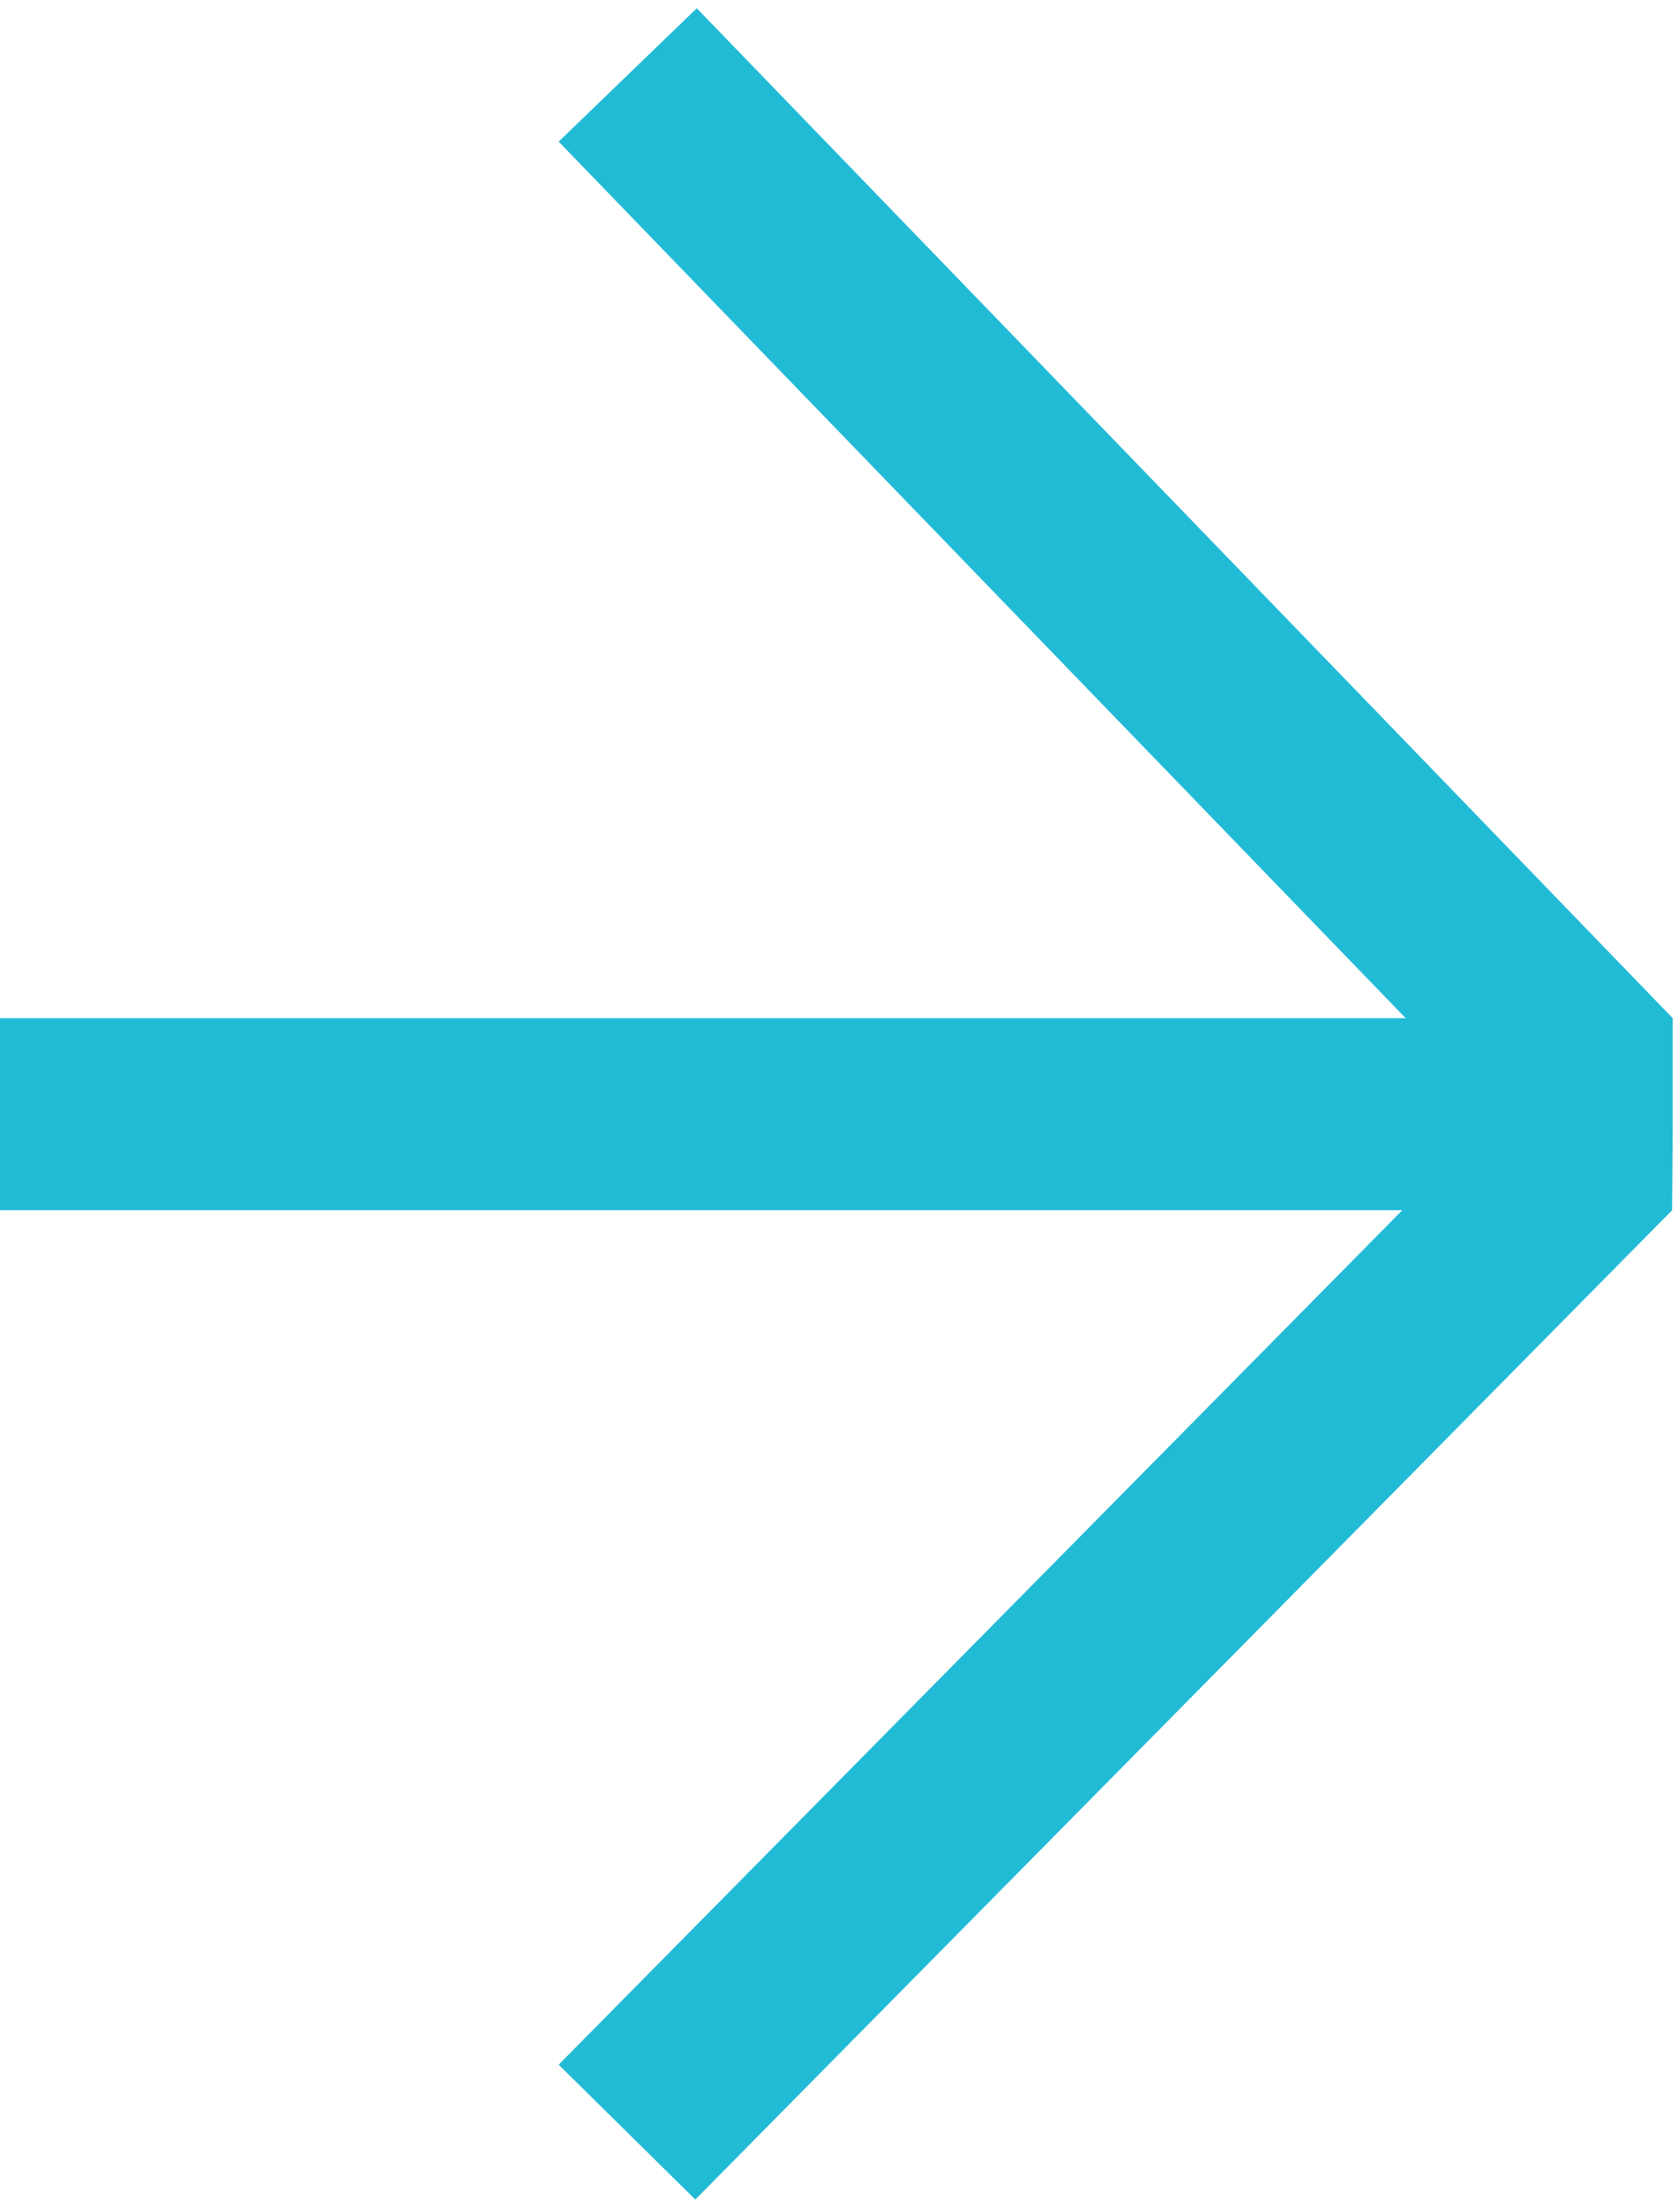
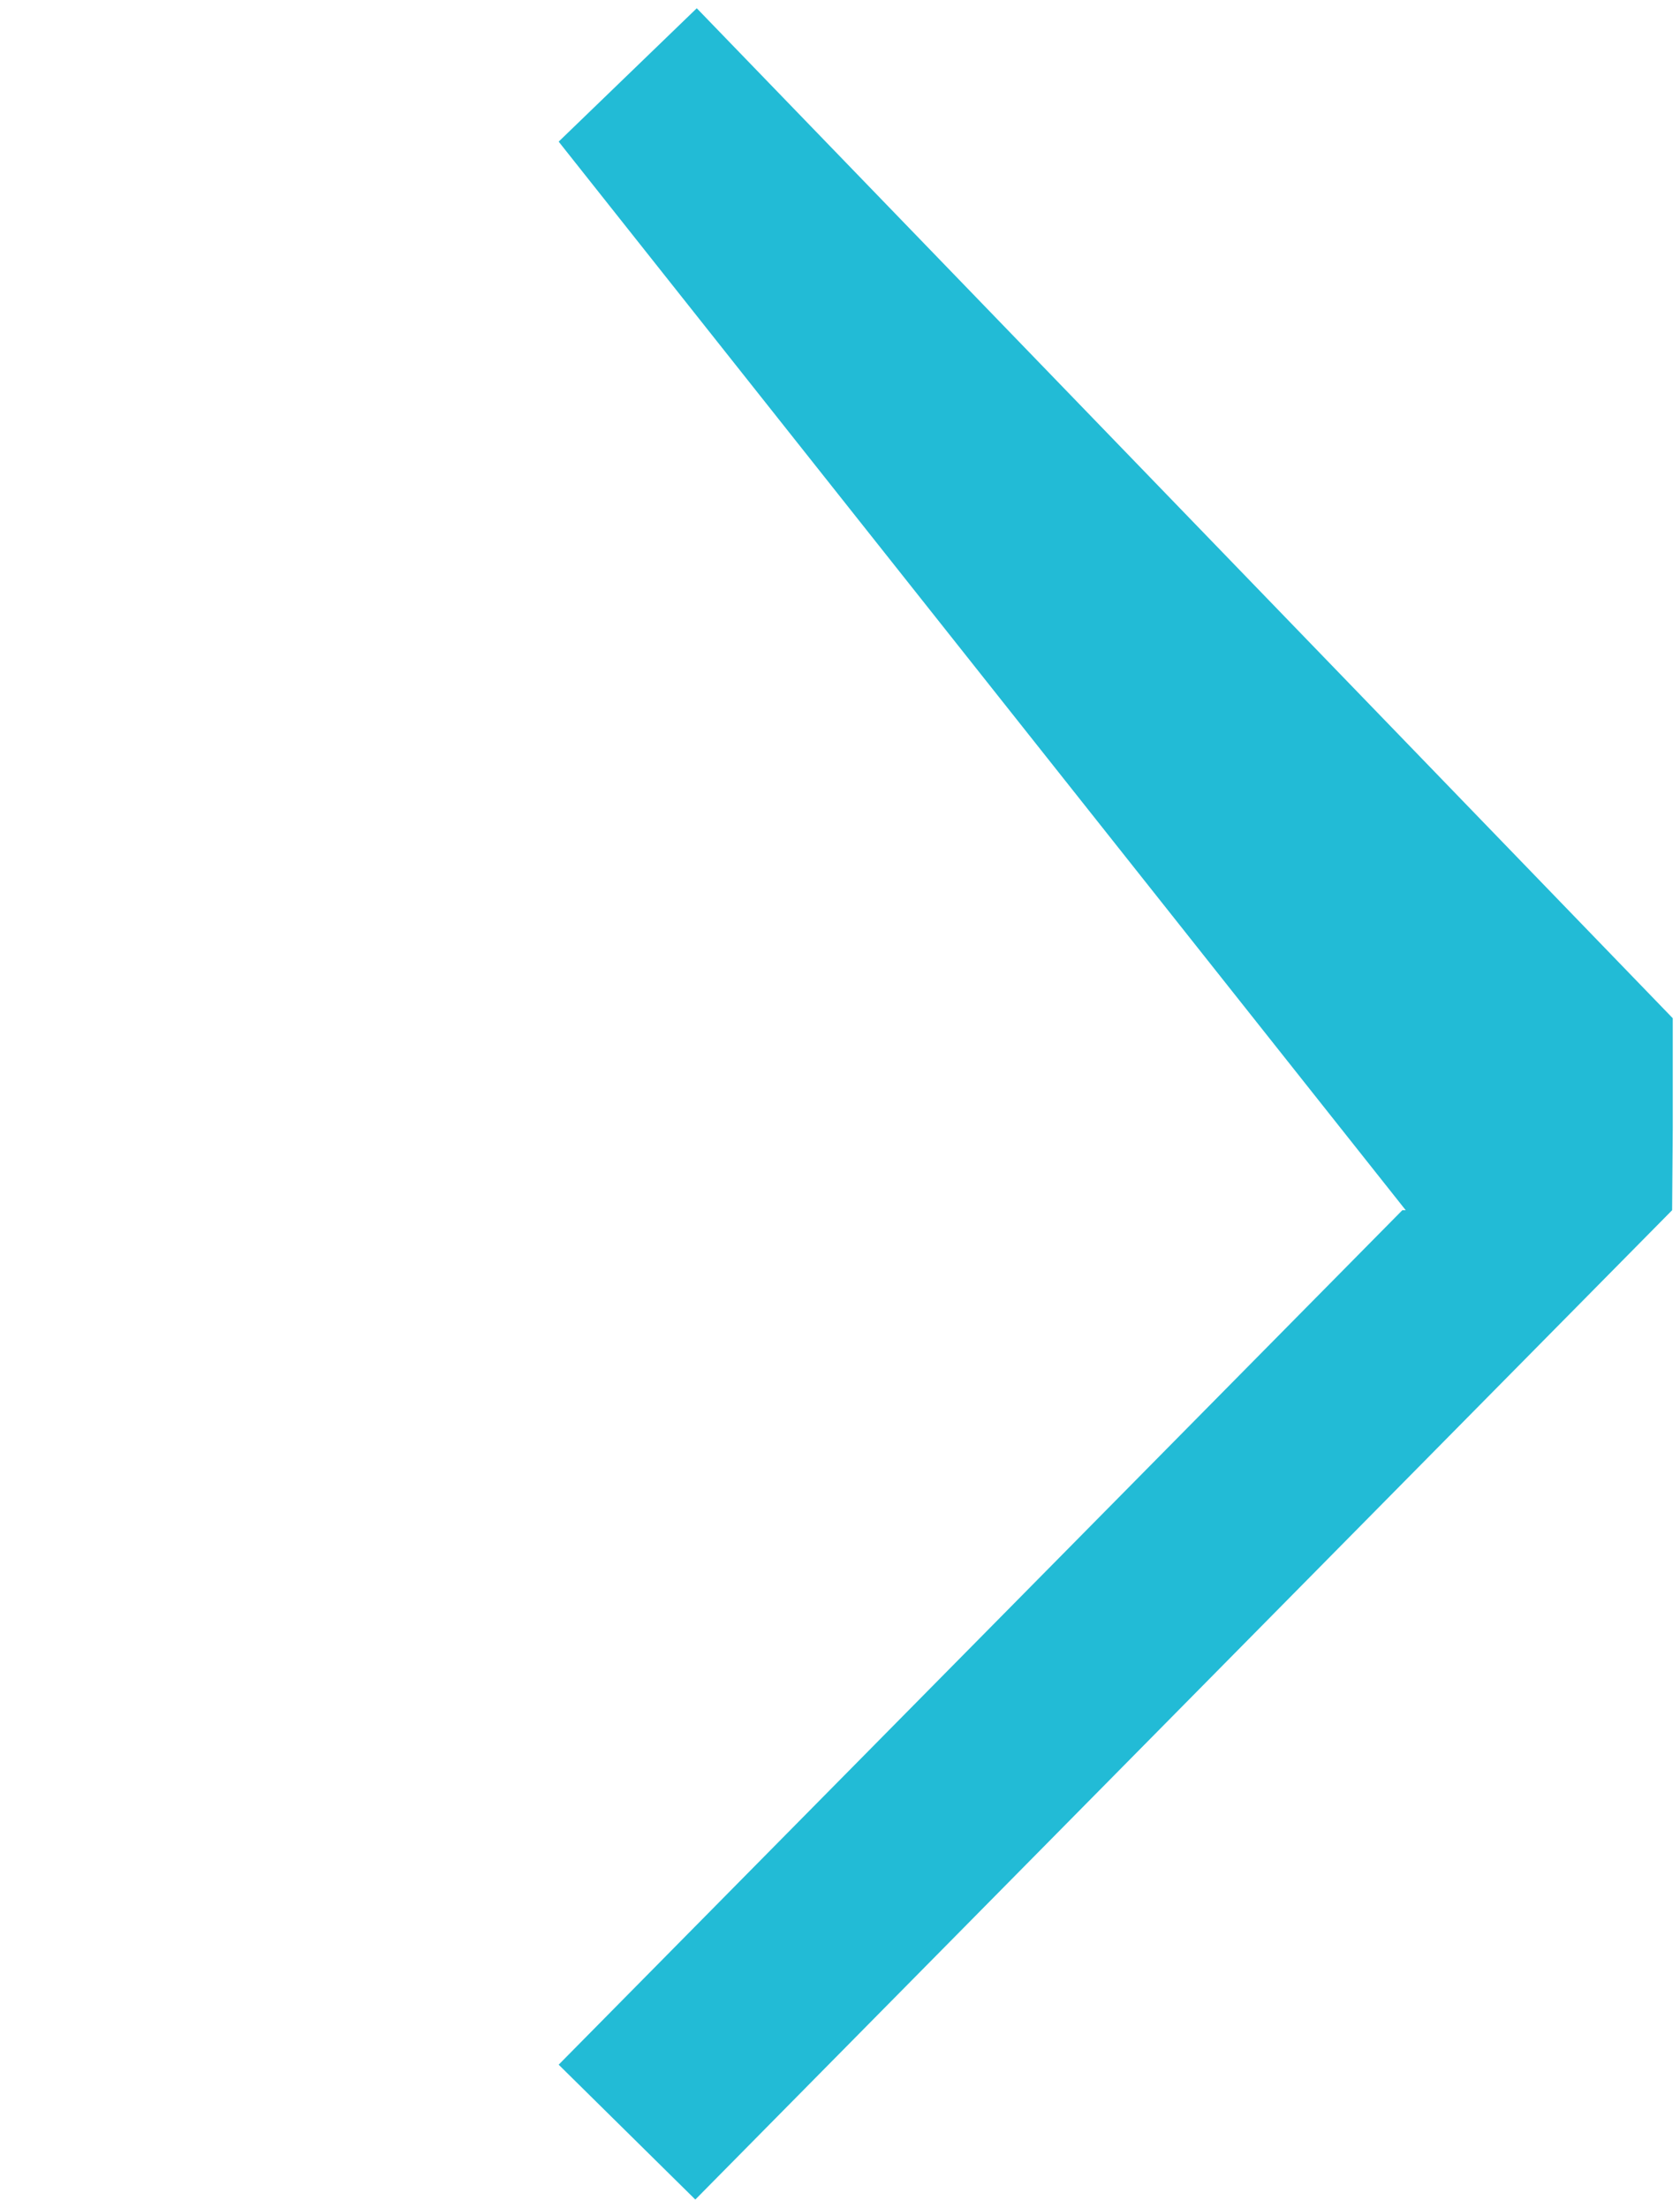
<svg xmlns="http://www.w3.org/2000/svg" width="35" height="46" viewBox="0 0 35 46" fill="none">
-   <path fill-rule="evenodd" clip-rule="evenodd" d="M14.516 0.172L34.849 21.215V23.5L34.836 25.215L14.486 45.828L11.639 43.018L29.215 25.215H0V21.215H29.286L11.639 2.951L14.516 0.172Z" fill="#22BBD6" />
+   <path fill-rule="evenodd" clip-rule="evenodd" d="M14.516 0.172L34.849 21.215V23.5L34.836 25.215L14.486 45.828L11.639 43.018L29.215 25.215H0H29.286L11.639 2.951L14.516 0.172Z" fill="#22BBD6" />
</svg>